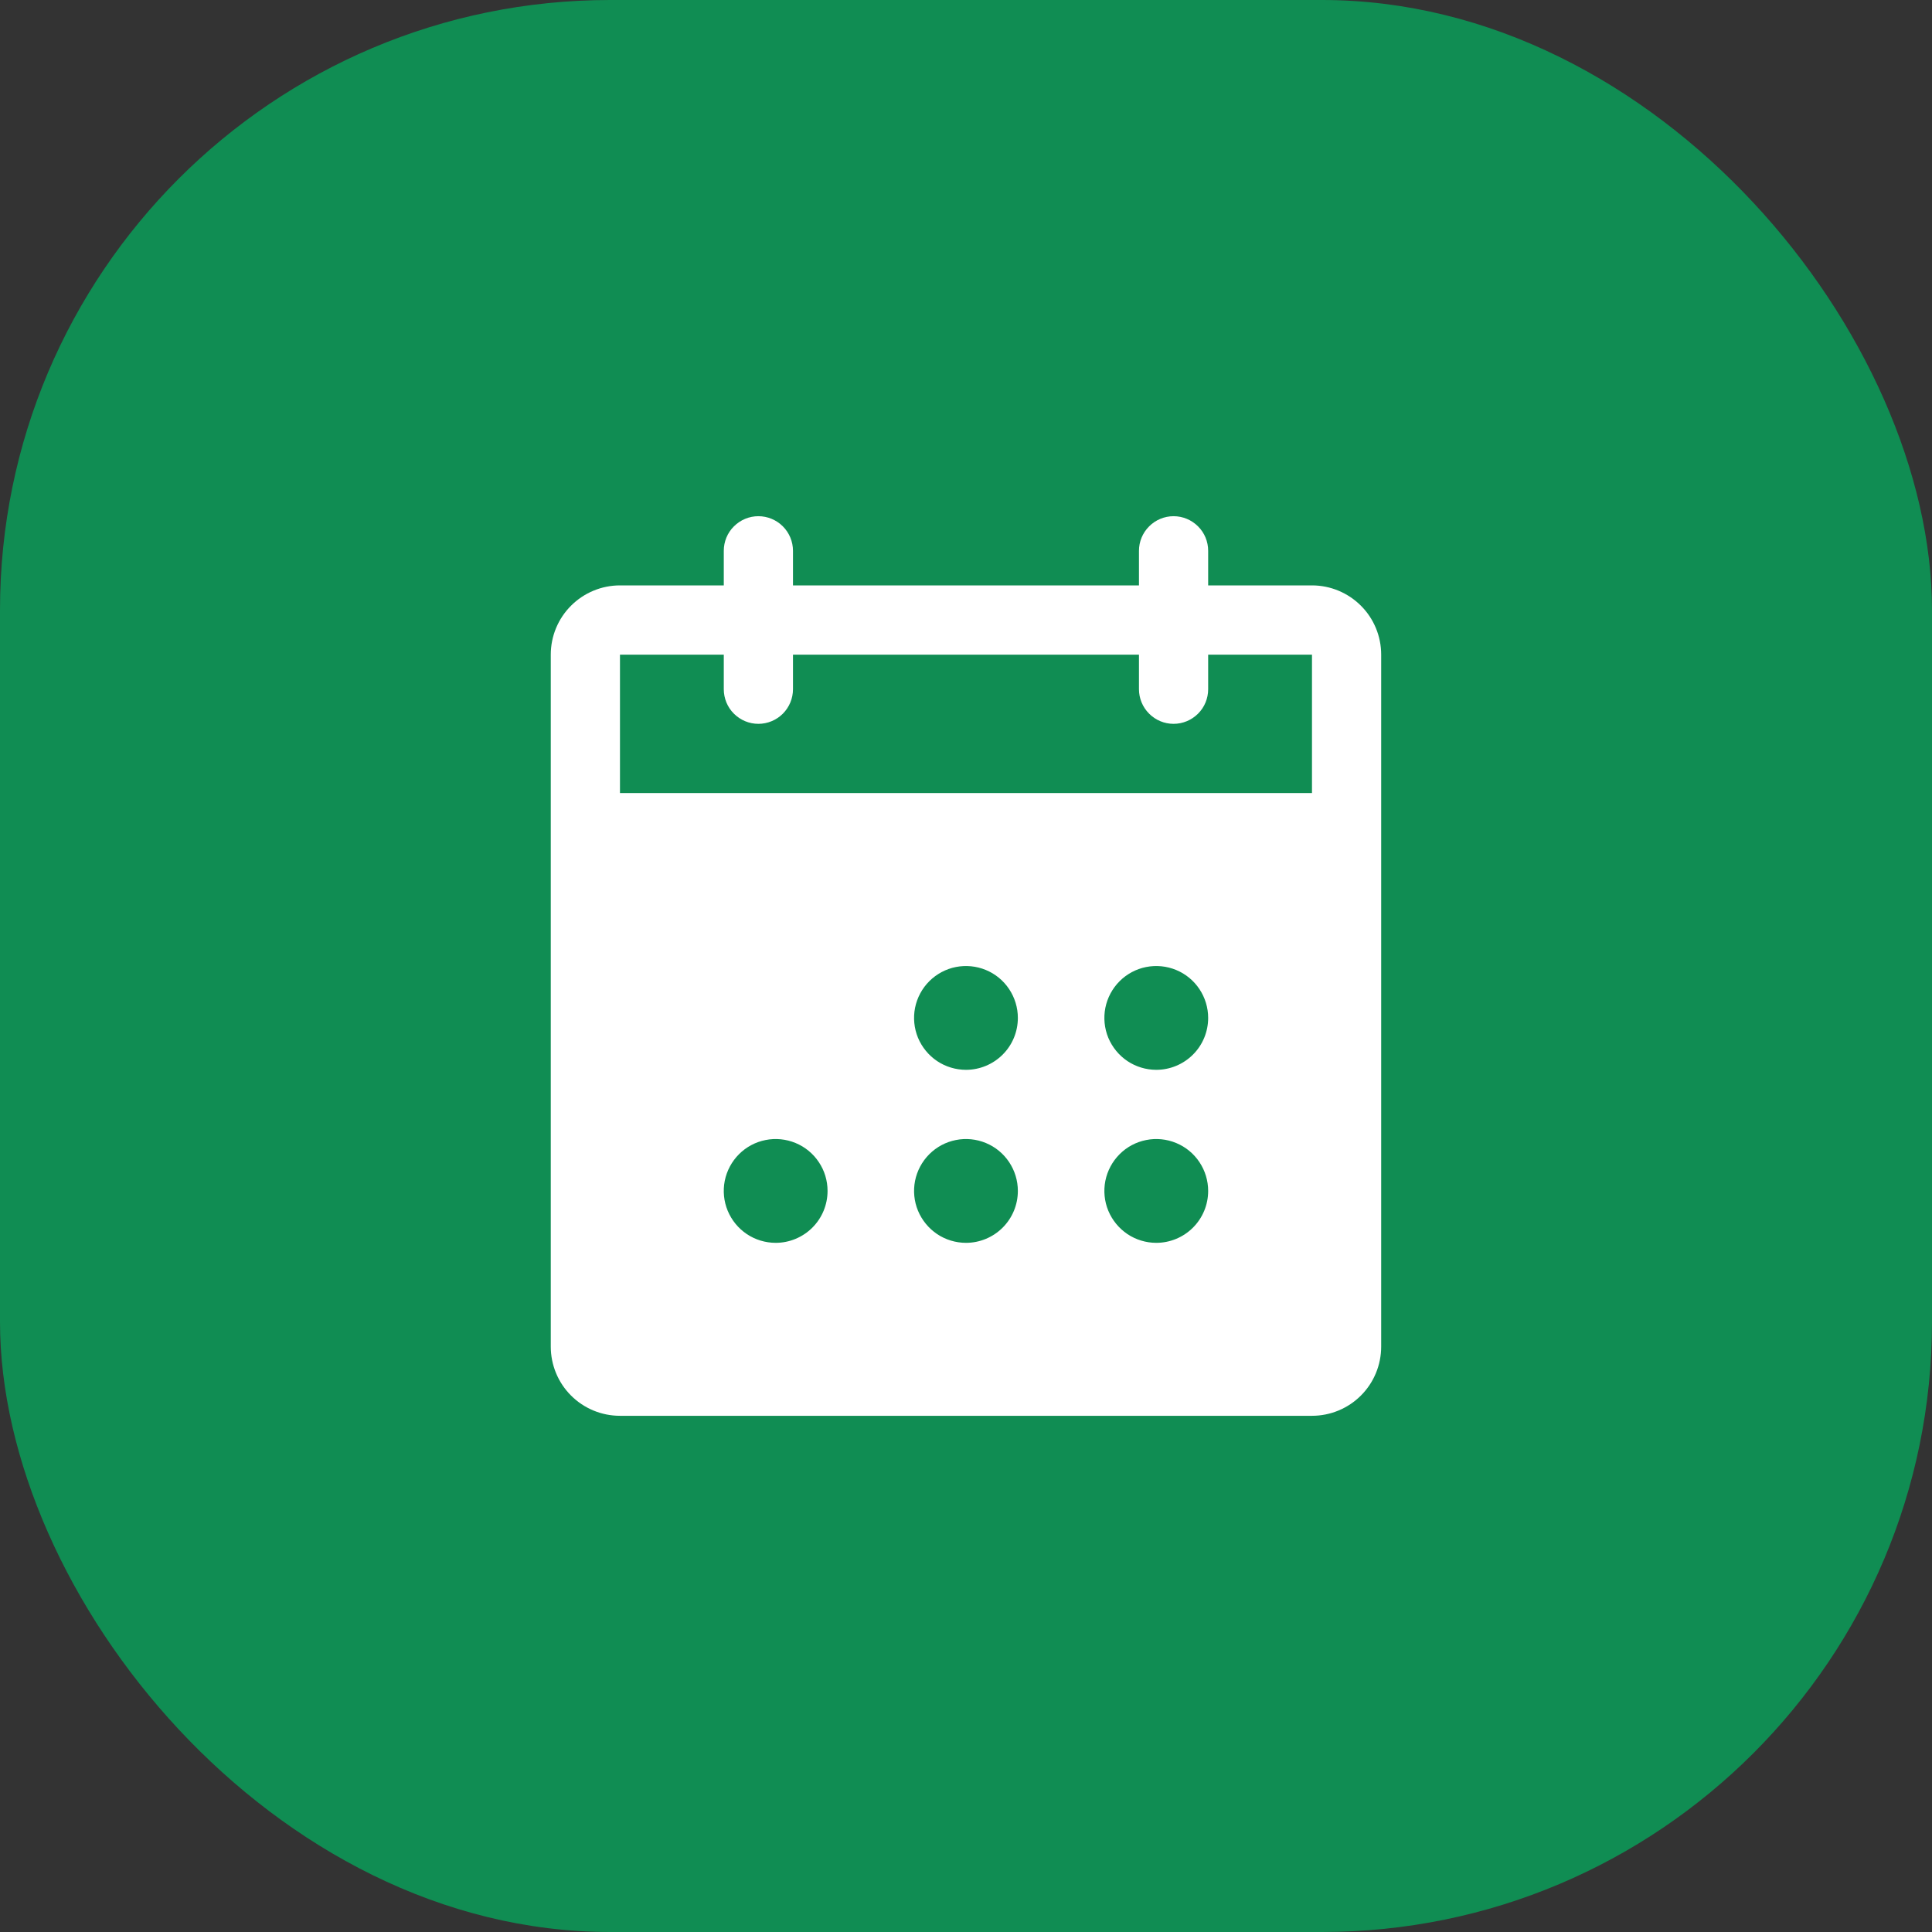
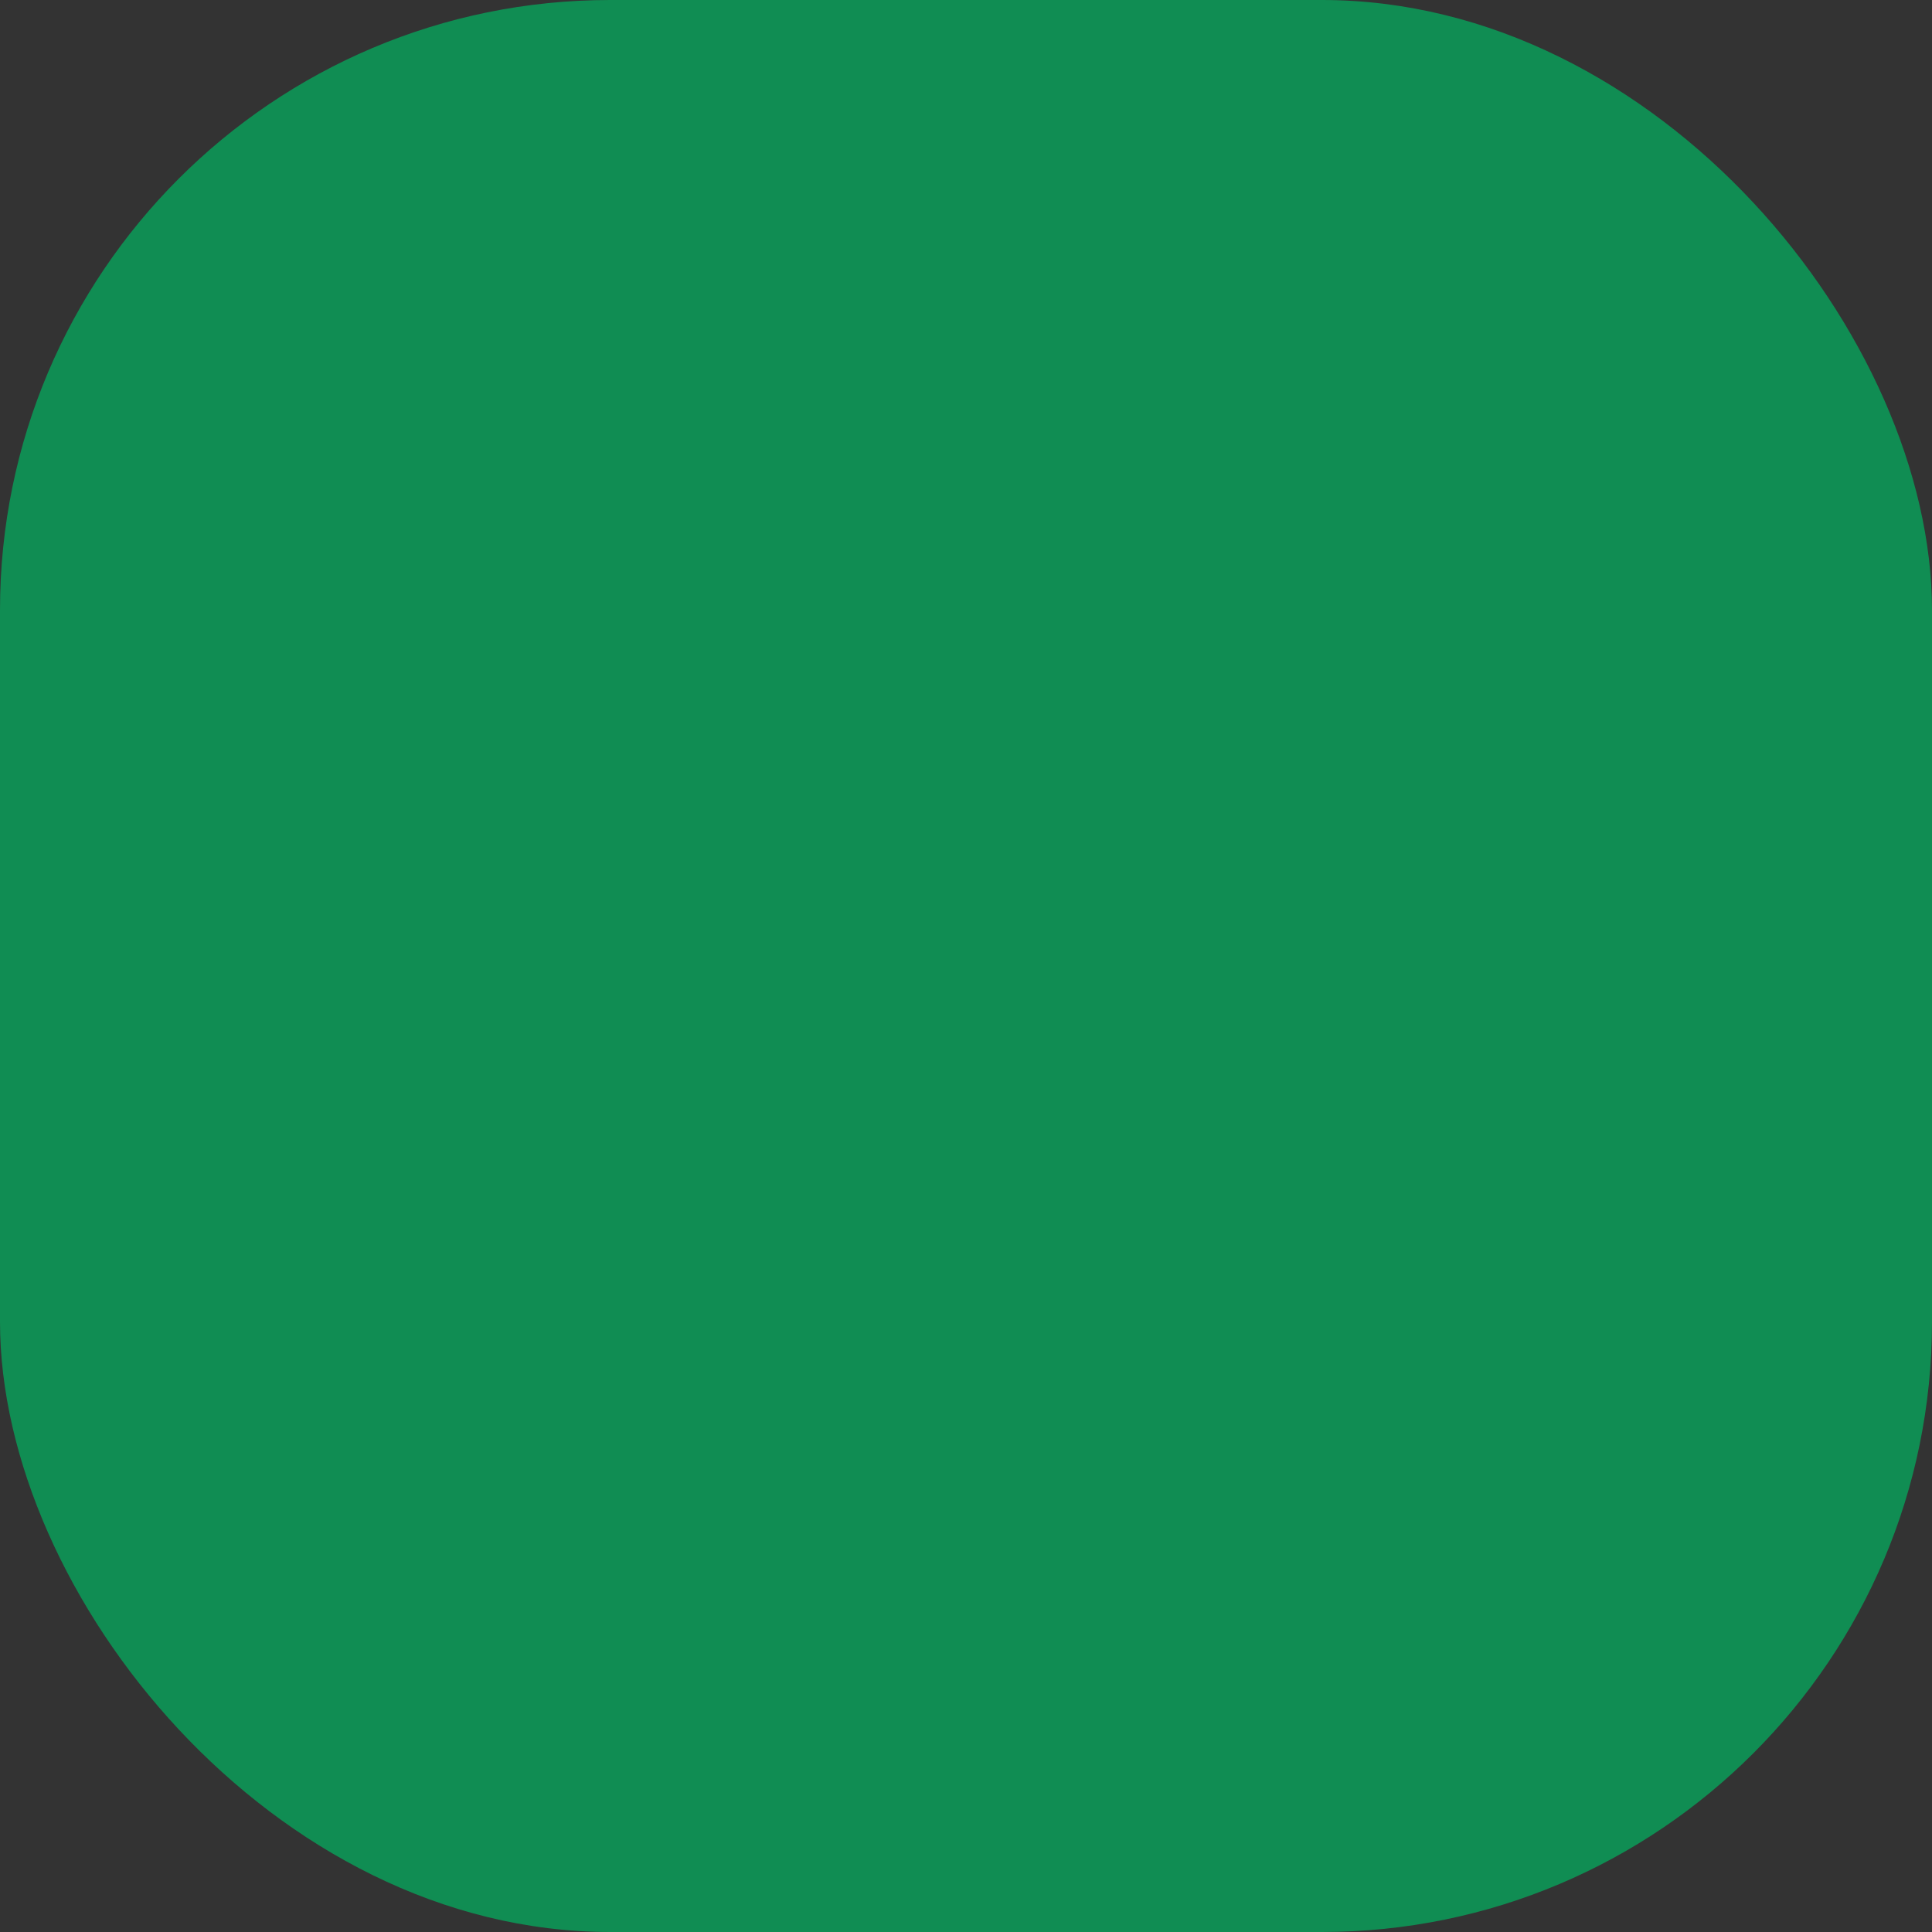
<svg xmlns="http://www.w3.org/2000/svg" width="38" height="38" viewBox="0 0 38 38" fill="none">
  <rect x="0" y="0" width="38" height="38" fill="#333333" stroke="none" />
  <rect width="38" height="38" rx="12" fill="#108D53" />
-   <path d="M25.805 11.514H23.763V10.834C23.763 10.653 23.692 10.48 23.564 10.353C23.436 10.225 23.263 10.153 23.083 10.153C22.902 10.153 22.729 10.225 22.602 10.353C22.474 10.48 22.402 10.653 22.402 10.834V11.514H15.597V10.834C15.597 10.653 15.525 10.48 15.398 10.353C15.27 10.225 15.097 10.153 14.916 10.153C14.736 10.153 14.563 10.225 14.435 10.353C14.307 10.48 14.236 10.653 14.236 10.834V11.514H12.194C11.833 11.514 11.487 11.658 11.232 11.913C10.976 12.168 10.833 12.514 10.833 12.876V26.486C10.833 26.847 10.976 27.194 11.232 27.449C11.487 27.704 11.833 27.847 12.194 27.847H25.805C26.166 27.847 26.512 27.704 26.767 27.449C27.023 27.194 27.166 26.847 27.166 26.486V12.876C27.166 12.514 27.023 12.168 26.767 11.913C26.512 11.658 26.166 11.514 25.805 11.514ZM15.257 24.445C15.055 24.445 14.857 24.385 14.689 24.273C14.521 24.16 14.391 24.001 14.313 23.814C14.236 23.628 14.216 23.423 14.255 23.225C14.295 23.027 14.392 22.845 14.535 22.702C14.678 22.559 14.859 22.462 15.057 22.423C15.255 22.383 15.461 22.404 15.647 22.481C15.834 22.558 15.993 22.689 16.105 22.857C16.218 23.025 16.277 23.222 16.277 23.424C16.277 23.695 16.17 23.954 15.978 24.146C15.787 24.337 15.527 24.445 15.257 24.445ZM19 24.445C18.798 24.445 18.6 24.385 18.432 24.273C18.265 24.16 18.134 24.001 18.056 23.814C17.979 23.628 17.959 23.423 17.998 23.225C18.038 23.027 18.135 22.845 18.278 22.702C18.421 22.559 18.602 22.462 18.8 22.423C18.998 22.383 19.204 22.404 19.39 22.481C19.577 22.558 19.736 22.689 19.848 22.857C19.96 23.025 20.02 23.222 20.02 23.424C20.02 23.695 19.913 23.954 19.721 24.146C19.53 24.337 19.27 24.445 19 24.445ZM19 21.042C18.798 21.042 18.6 20.982 18.432 20.87C18.265 20.758 18.134 20.598 18.056 20.412C17.979 20.225 17.959 20.02 17.998 19.822C18.038 19.624 18.135 19.442 18.278 19.299C18.421 19.157 18.602 19.059 18.8 19.02C18.998 18.981 19.204 19.001 19.39 19.078C19.577 19.155 19.736 19.286 19.848 19.454C19.96 19.622 20.02 19.819 20.02 20.021C20.02 20.292 19.913 20.552 19.721 20.743C19.53 20.934 19.27 21.042 19 21.042ZM22.742 24.445C22.541 24.445 22.343 24.385 22.175 24.273C22.008 24.16 21.877 24.001 21.799 23.814C21.722 23.628 21.702 23.423 21.741 23.225C21.781 23.027 21.878 22.845 22.021 22.702C22.163 22.559 22.345 22.462 22.543 22.423C22.741 22.383 22.947 22.404 23.133 22.481C23.32 22.558 23.479 22.689 23.591 22.857C23.703 23.025 23.763 23.222 23.763 23.424C23.763 23.695 23.656 23.954 23.464 24.146C23.273 24.337 23.013 24.445 22.742 24.445ZM22.742 21.042C22.541 21.042 22.343 20.982 22.175 20.87C22.008 20.758 21.877 20.598 21.799 20.412C21.722 20.225 21.702 20.02 21.741 19.822C21.781 19.624 21.878 19.442 22.021 19.299C22.163 19.157 22.345 19.059 22.543 19.02C22.741 18.981 22.947 19.001 23.133 19.078C23.32 19.155 23.479 19.286 23.591 19.454C23.703 19.622 23.763 19.819 23.763 20.021C23.763 20.292 23.656 20.552 23.464 20.743C23.273 20.934 23.013 21.042 22.742 21.042ZM25.805 15.598H12.194V12.876H14.236V13.556C14.236 13.736 14.307 13.91 14.435 14.037C14.563 14.165 14.736 14.237 14.916 14.237C15.097 14.237 15.27 14.165 15.398 14.037C15.525 13.91 15.597 13.736 15.597 13.556V12.876H22.402V13.556C22.402 13.736 22.474 13.91 22.602 14.037C22.729 14.165 22.902 14.237 23.083 14.237C23.263 14.237 23.436 14.165 23.564 14.037C23.692 13.91 23.763 13.736 23.763 13.556V12.876H25.805V15.598Z" fill="white" />
</svg>